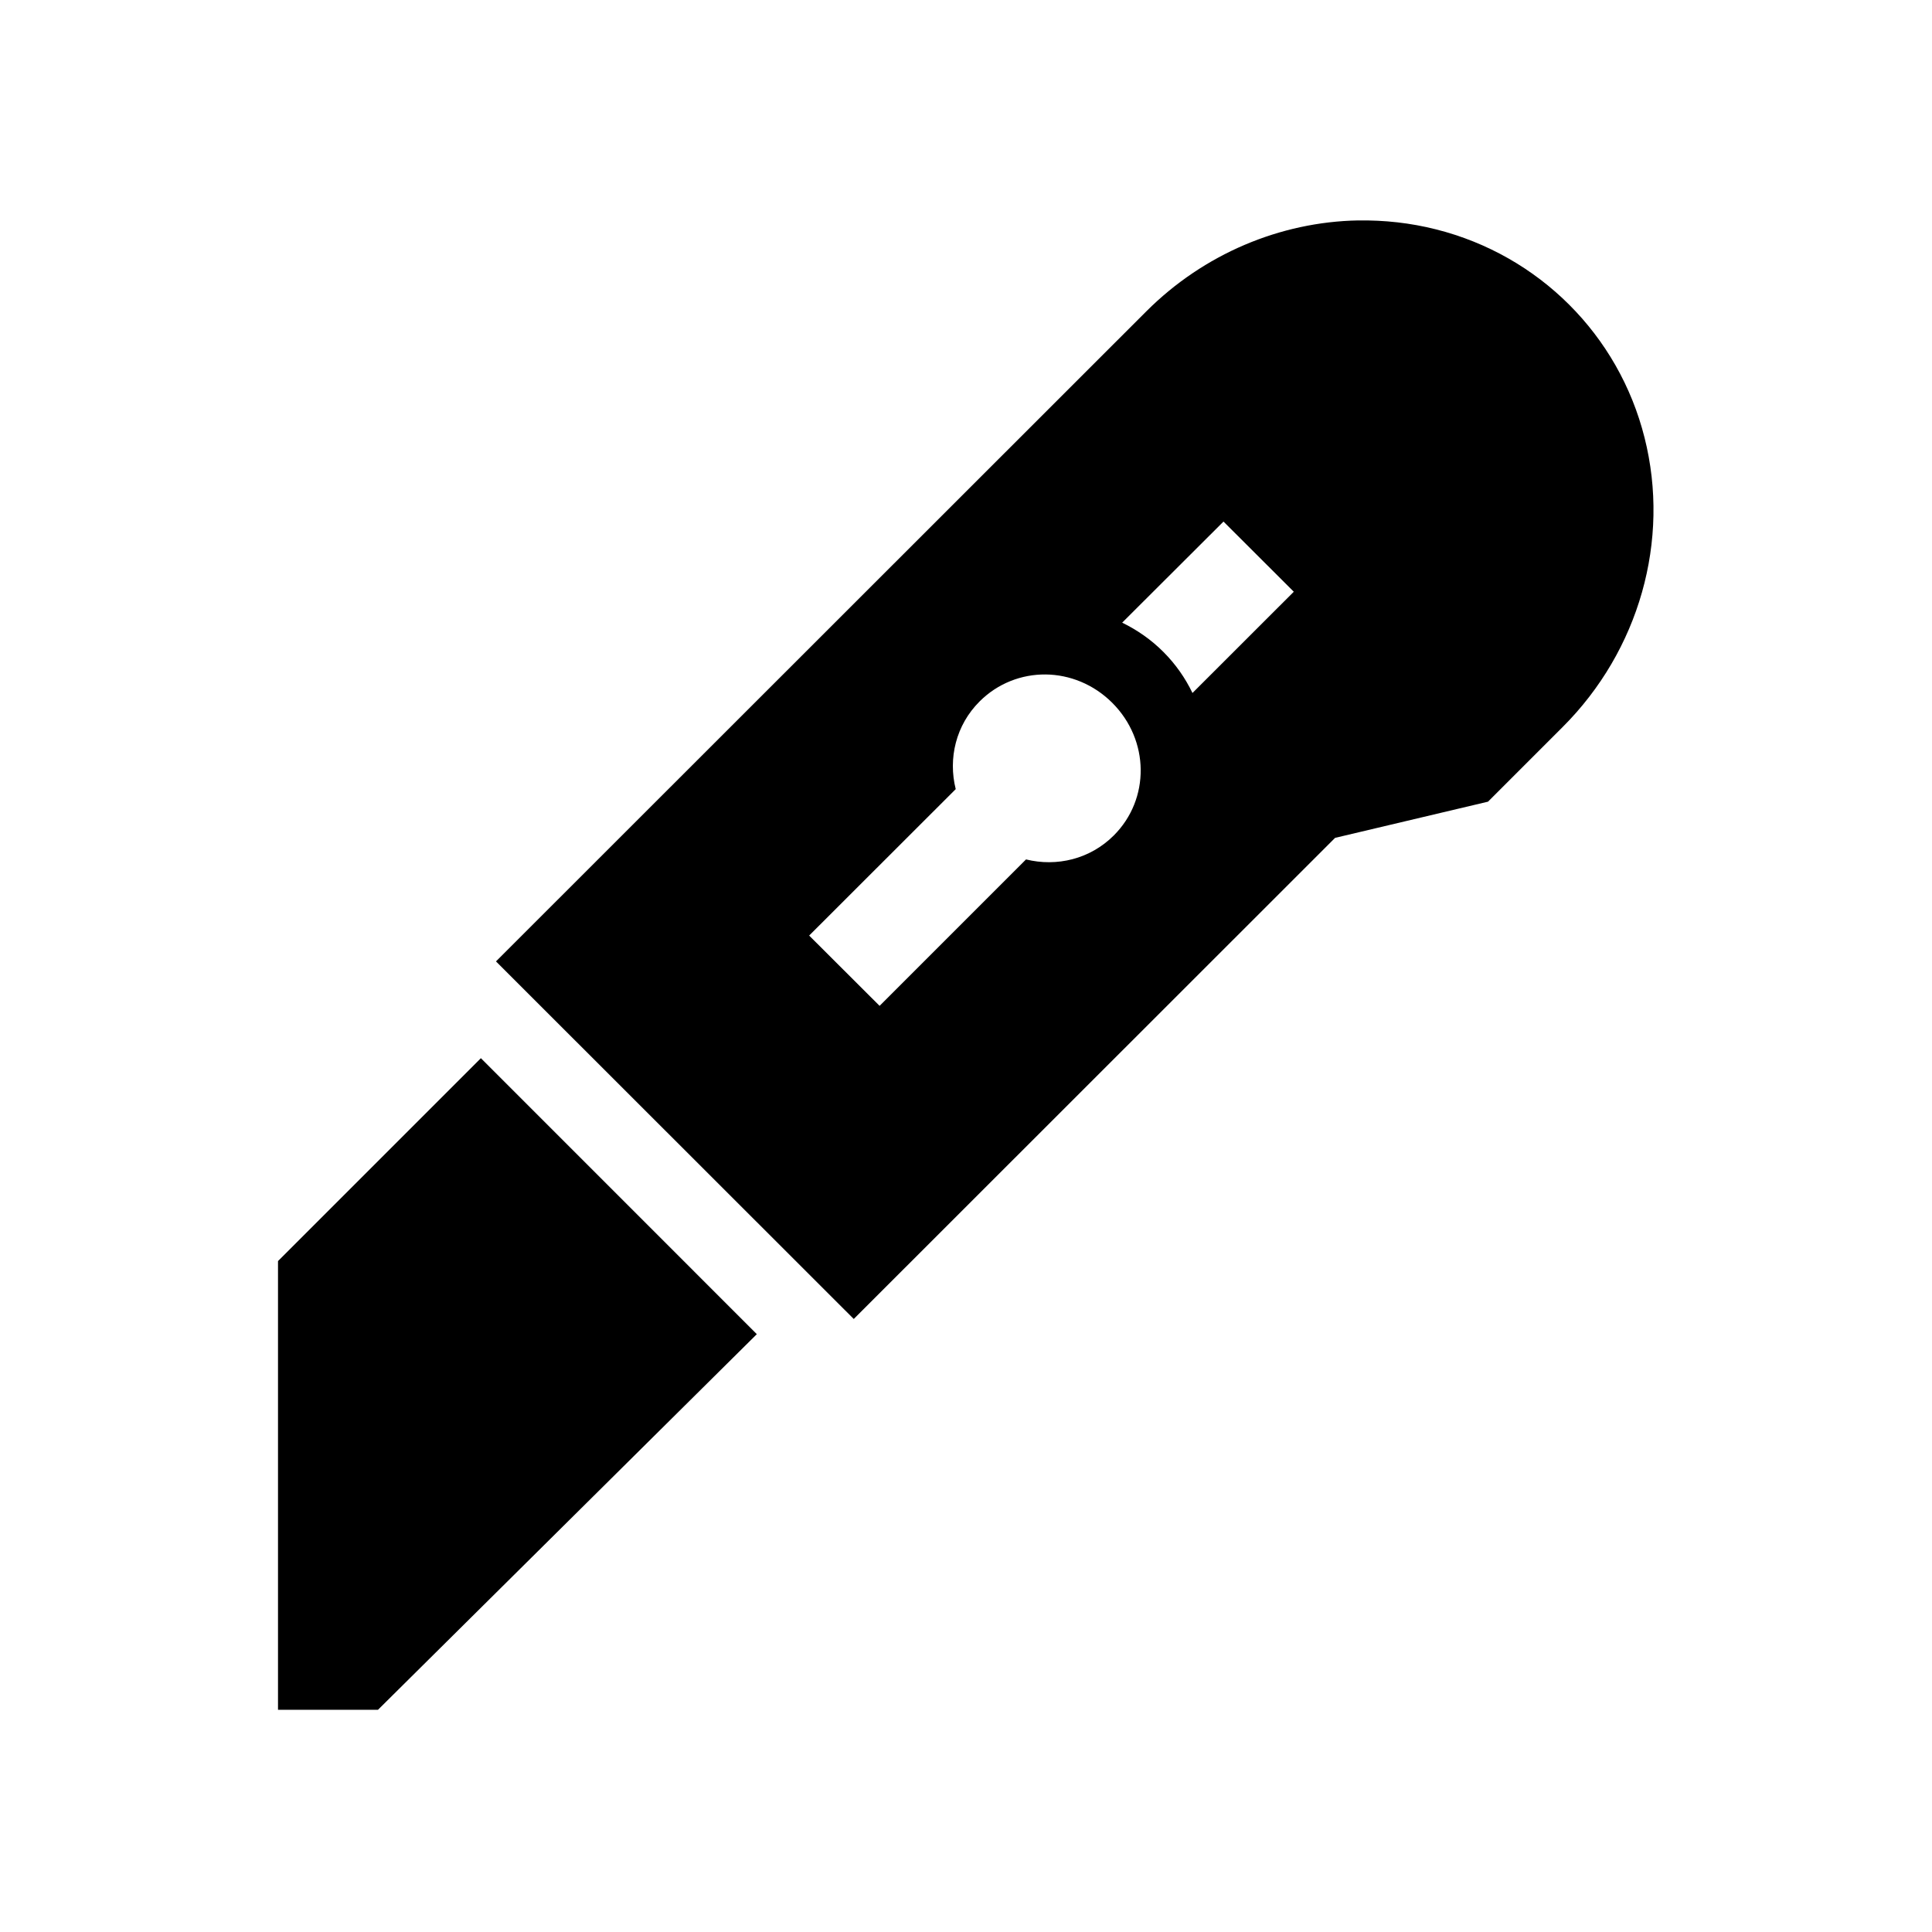
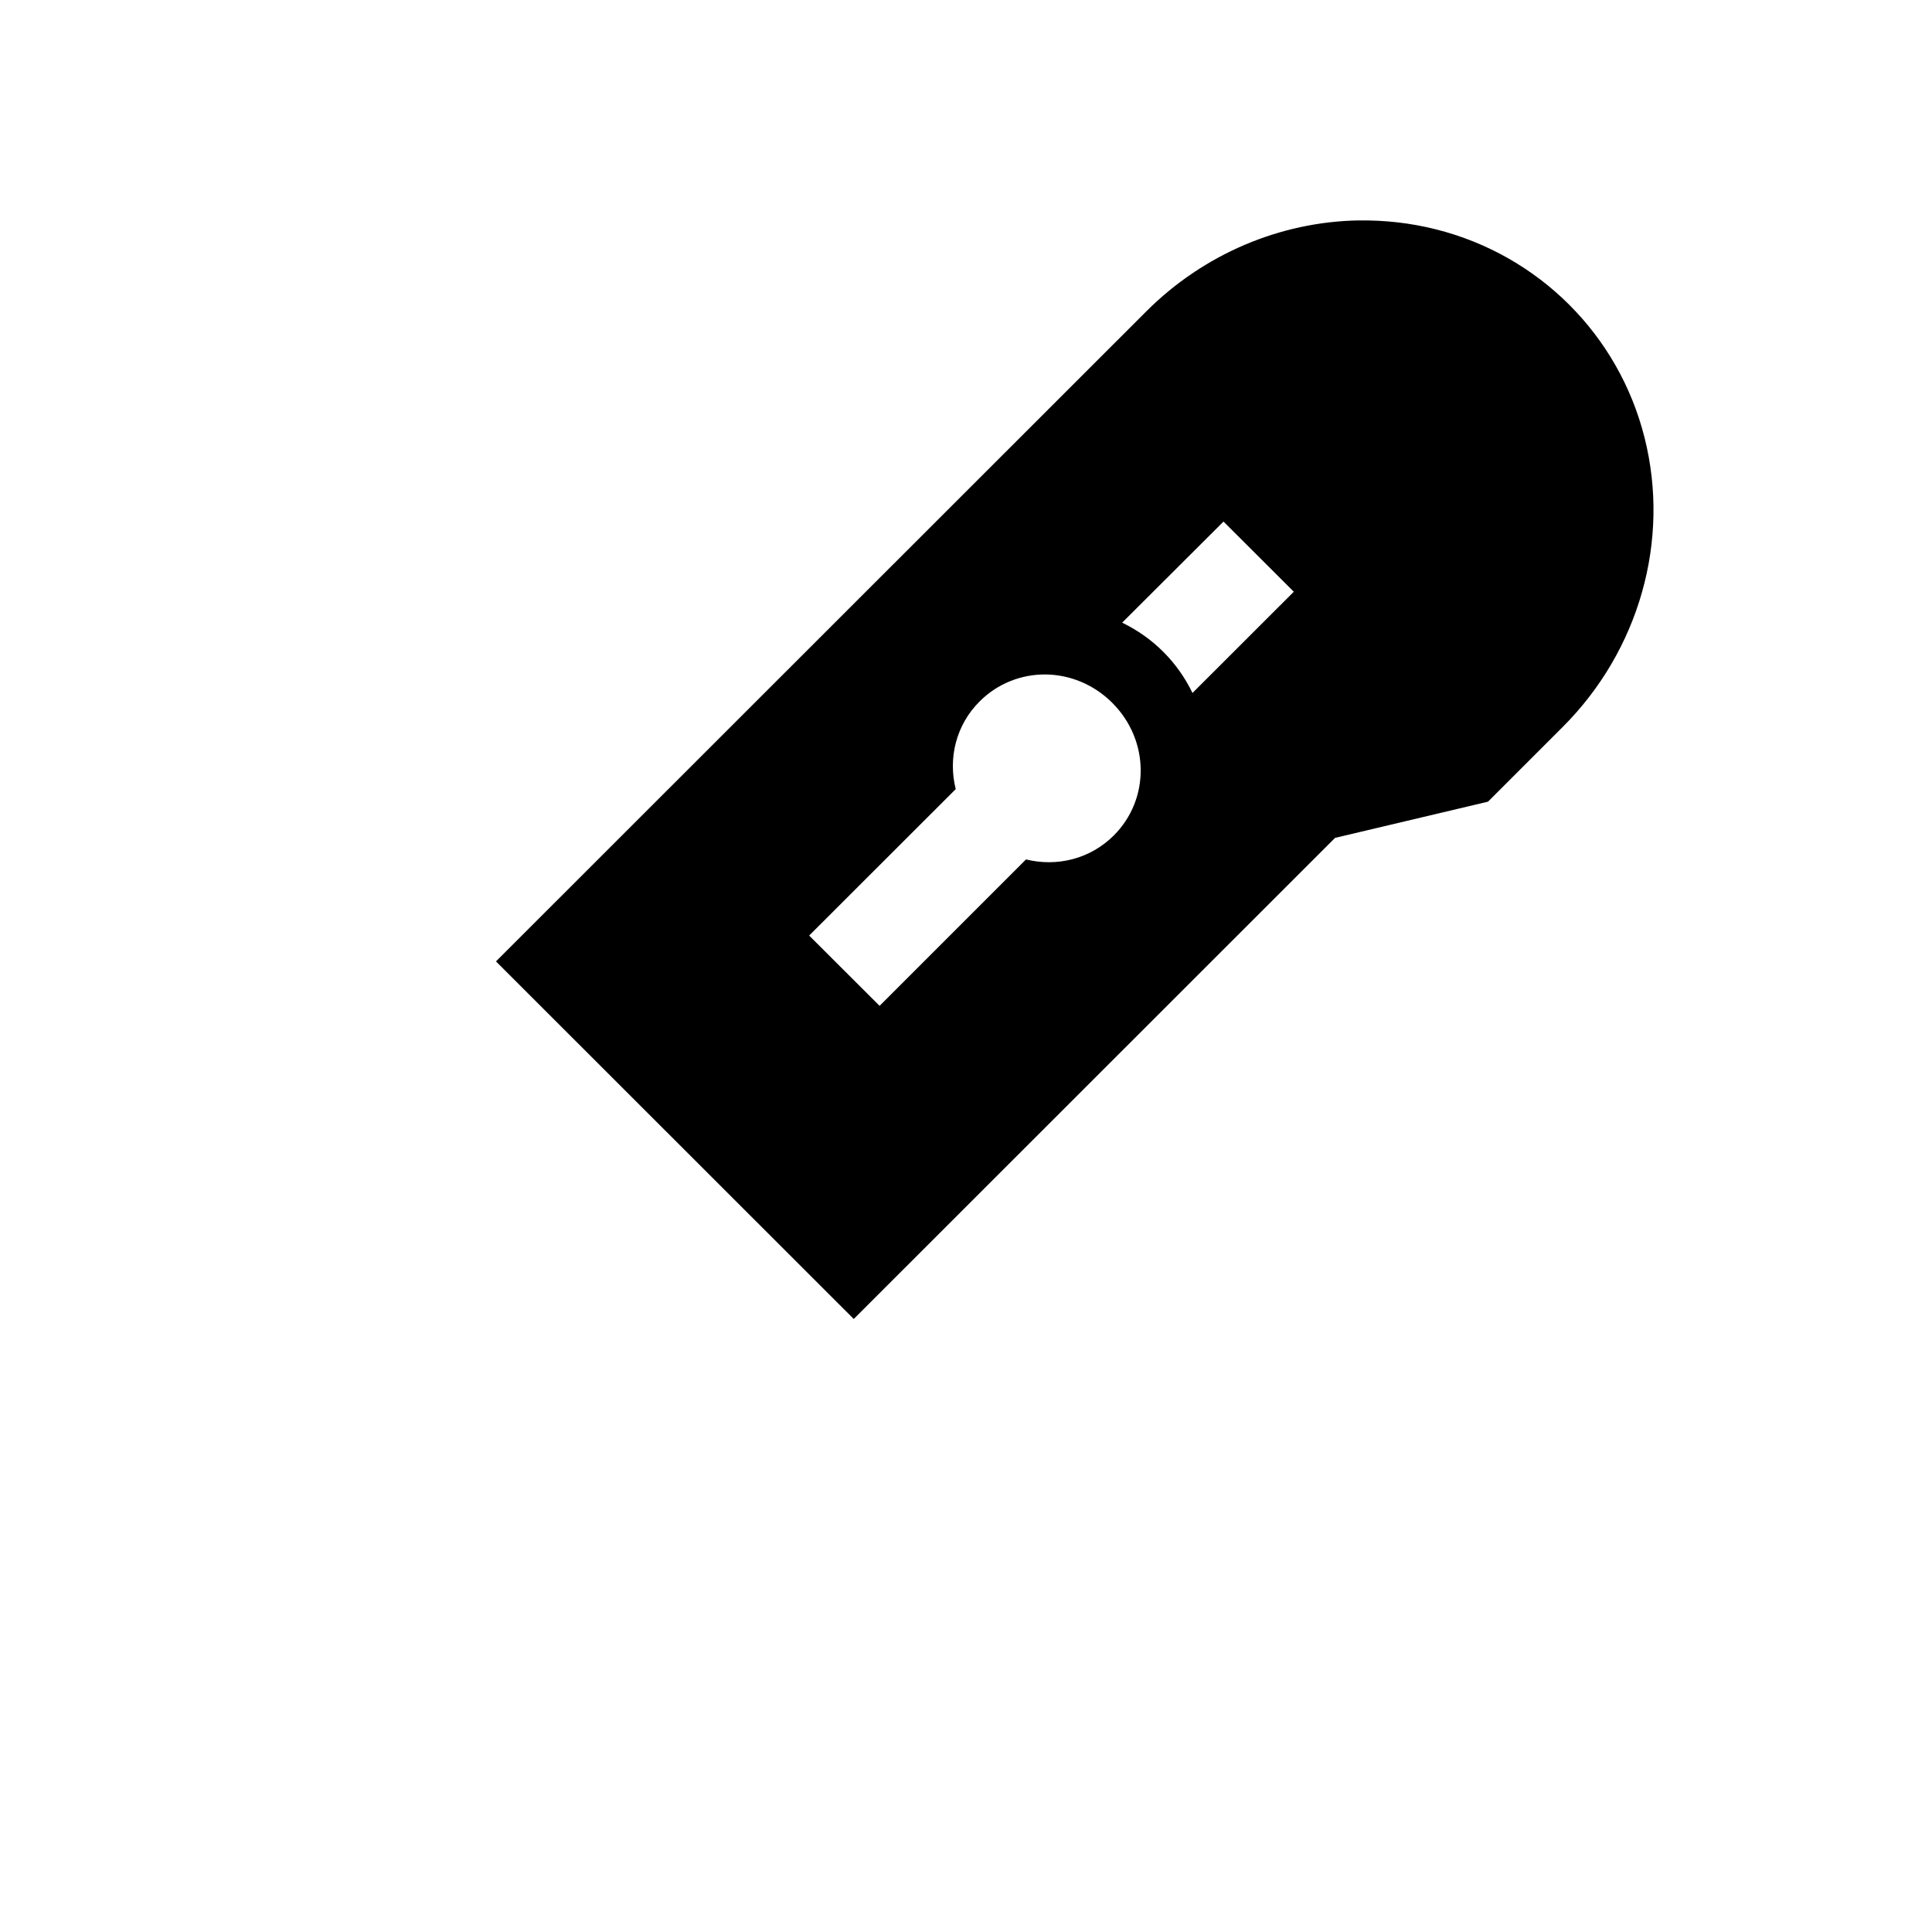
<svg xmlns="http://www.w3.org/2000/svg" fill="#000000" width="800px" height="800px" version="1.1" viewBox="144 144 512 512">
  <g>
-     <path d="m421.1 322.74c6.324 0.066 12.711 2.57 17.668 7.523 9.914 9.914 10.027 25.52 0.402 35.137-6.297 6.297-15.133 8.363-23.266 6.356l-38.805 38.805-18.664-18.629 38.84-38.805c-2.039-8.133 0.035-16.969 6.332-23.242 4.809-4.805 11.133-7.203 17.492-7.144zm47.141-40.52 18.629 18.598-26.852 26.832c-1.898-3.945-4.461-7.641-7.731-10.91-3.262-3.269-6.965-5.805-10.898-7.731zm35.684-79.805c-20.645 0.379-40.883 8.867-56.098 24.055l-172.39 172.31 94.816 94.762 127.56-127.5 40.523-9.59 19.766-19.766c20.266-20.227 28.598-49.453 21.719-76.707-6.852-27.234-27.988-48.316-55.246-55.191-6.82-1.723-13.73-2.473-20.645-2.367z" />
-     <path d="m271.44 424.43 73.125 73.137-100.39 99.539h-26.5v-118.91z" />
+     <path d="m421.1 322.74c6.324 0.066 12.711 2.57 17.668 7.523 9.914 9.914 10.027 25.52 0.402 35.137-6.297 6.297-15.133 8.363-23.266 6.356l-38.805 38.805-18.664-18.629 38.84-38.805c-2.039-8.133 0.035-16.969 6.332-23.242 4.809-4.805 11.133-7.203 17.492-7.144zm47.141-40.52 18.629 18.598-26.852 26.832c-1.898-3.945-4.461-7.641-7.731-10.91-3.262-3.269-6.965-5.805-10.898-7.731zm35.684-79.805c-20.645 0.379-40.883 8.867-56.098 24.055l-172.39 172.31 94.816 94.762 127.56-127.5 40.523-9.59 19.766-19.766c20.266-20.227 28.598-49.453 21.719-76.707-6.852-27.234-27.988-48.316-55.246-55.191-6.82-1.723-13.73-2.473-20.645-2.367" />
  </g>
</svg>